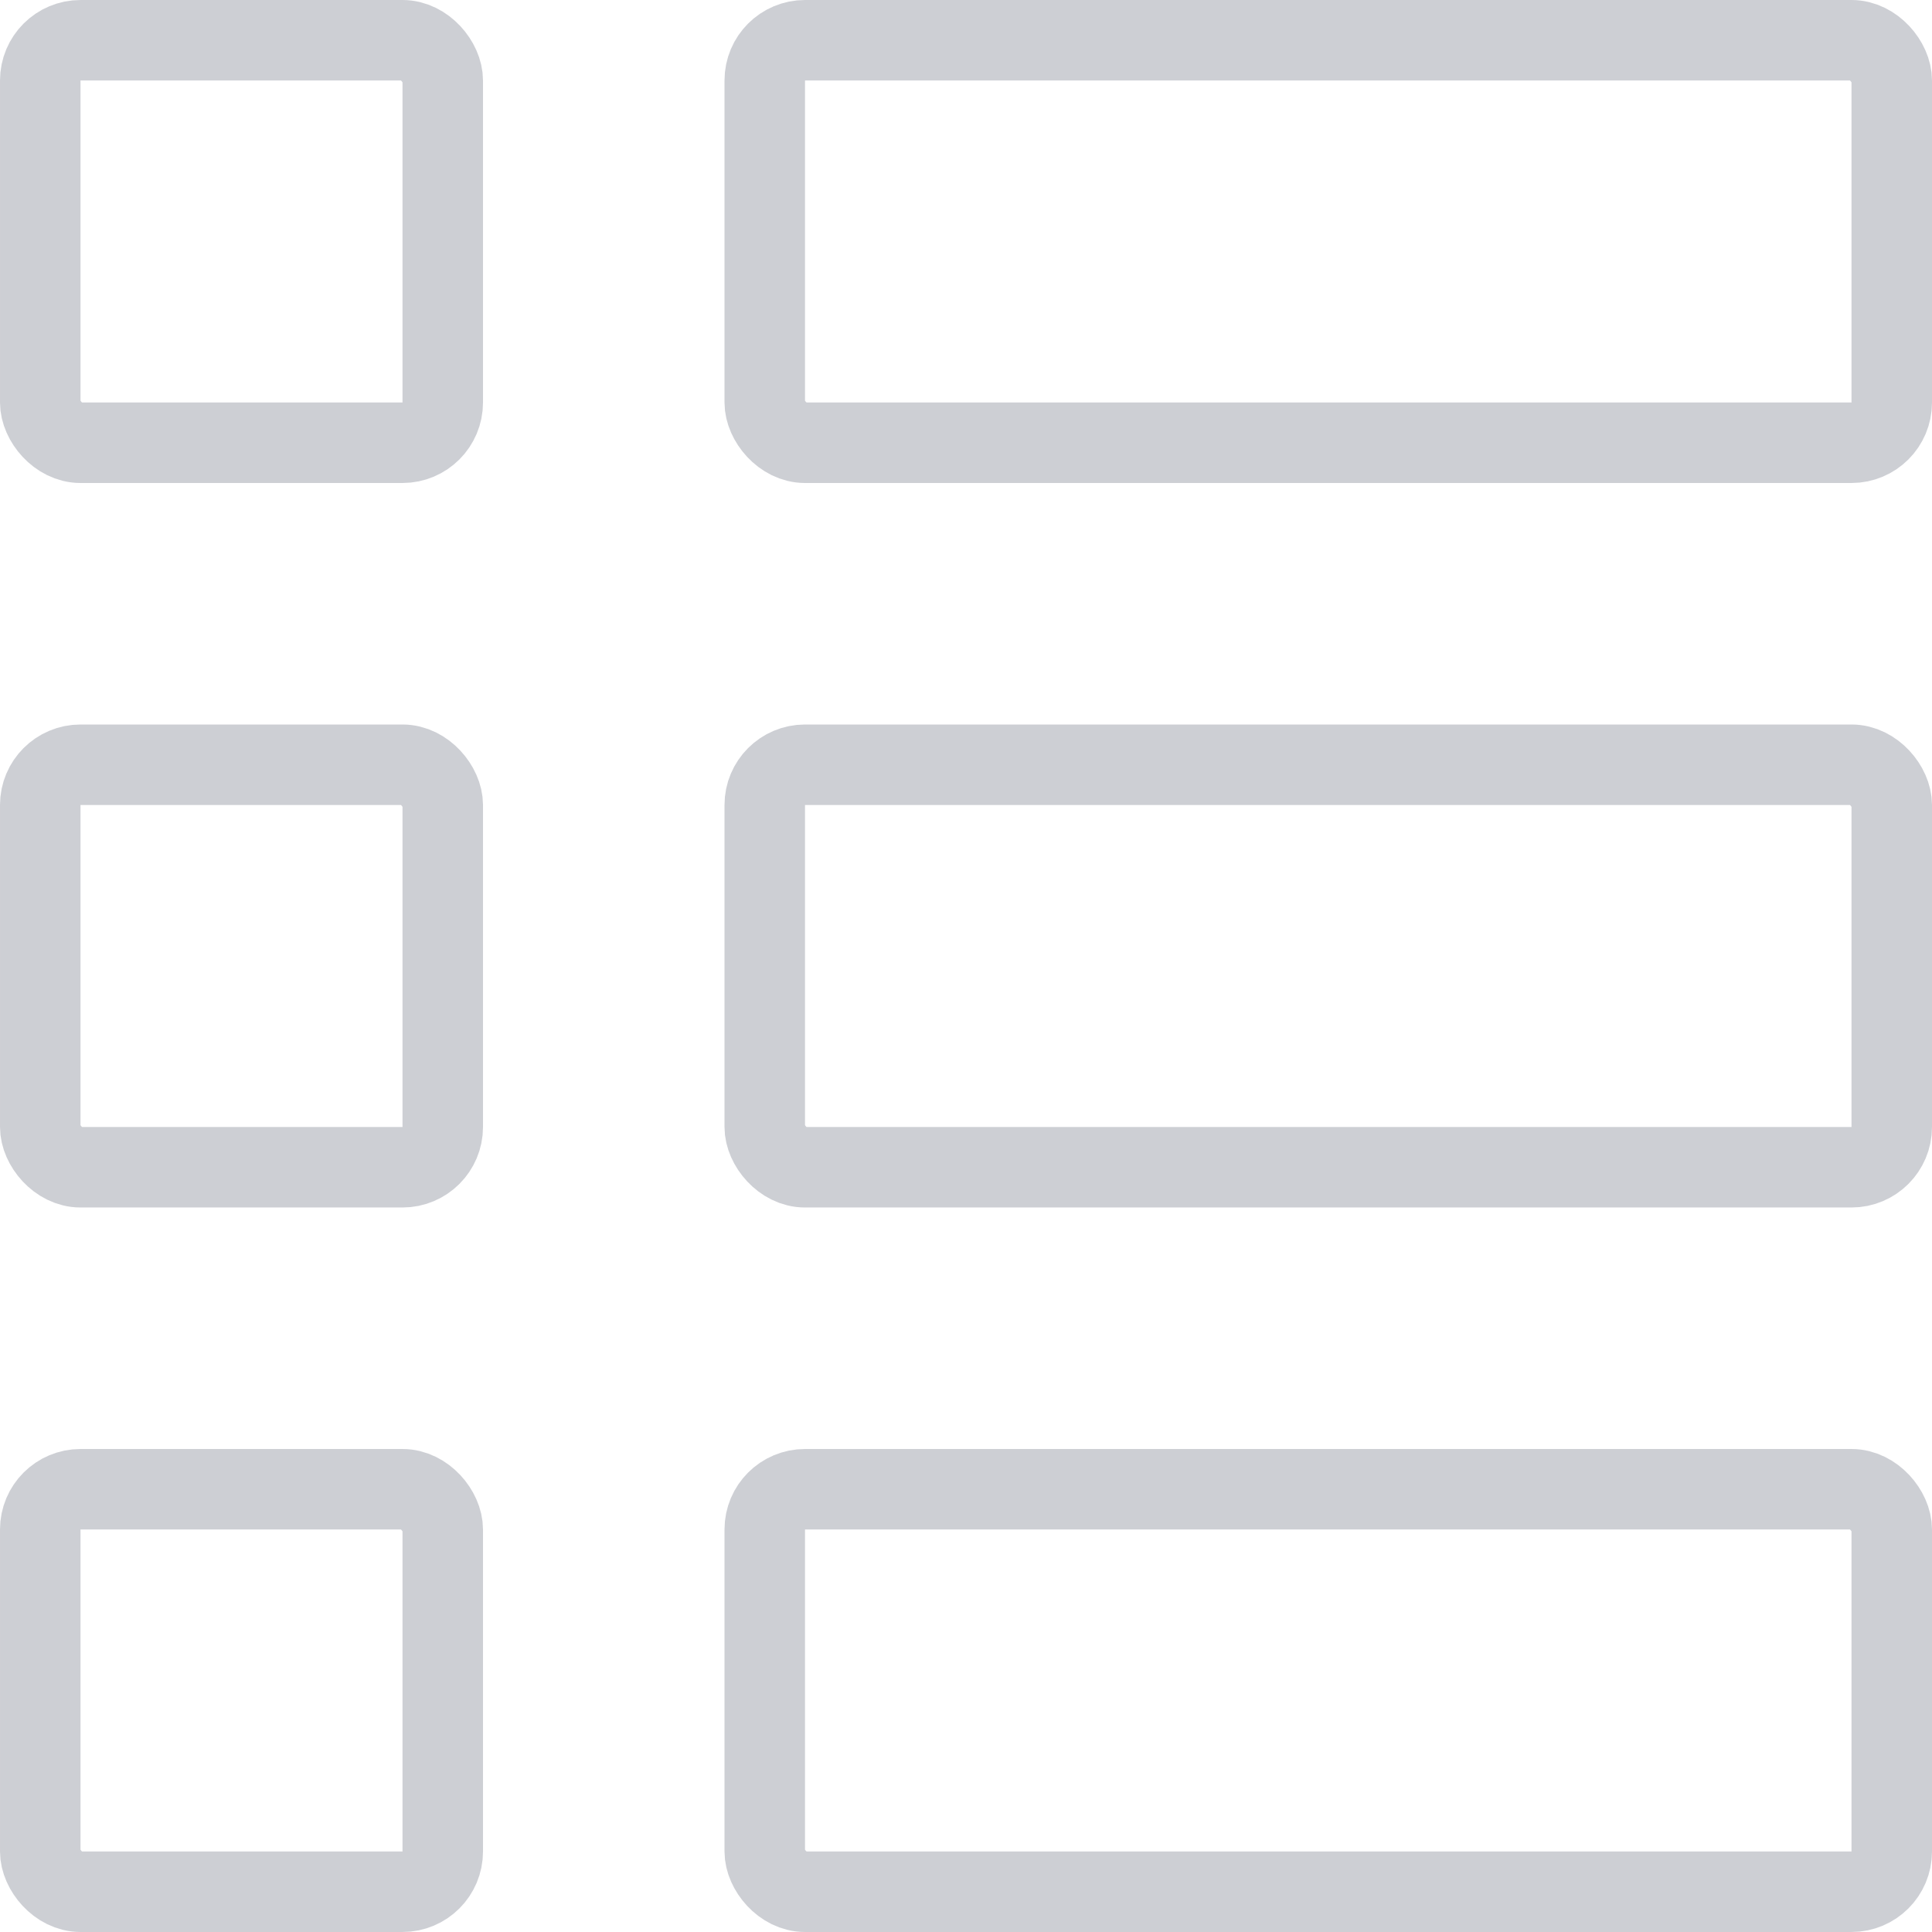
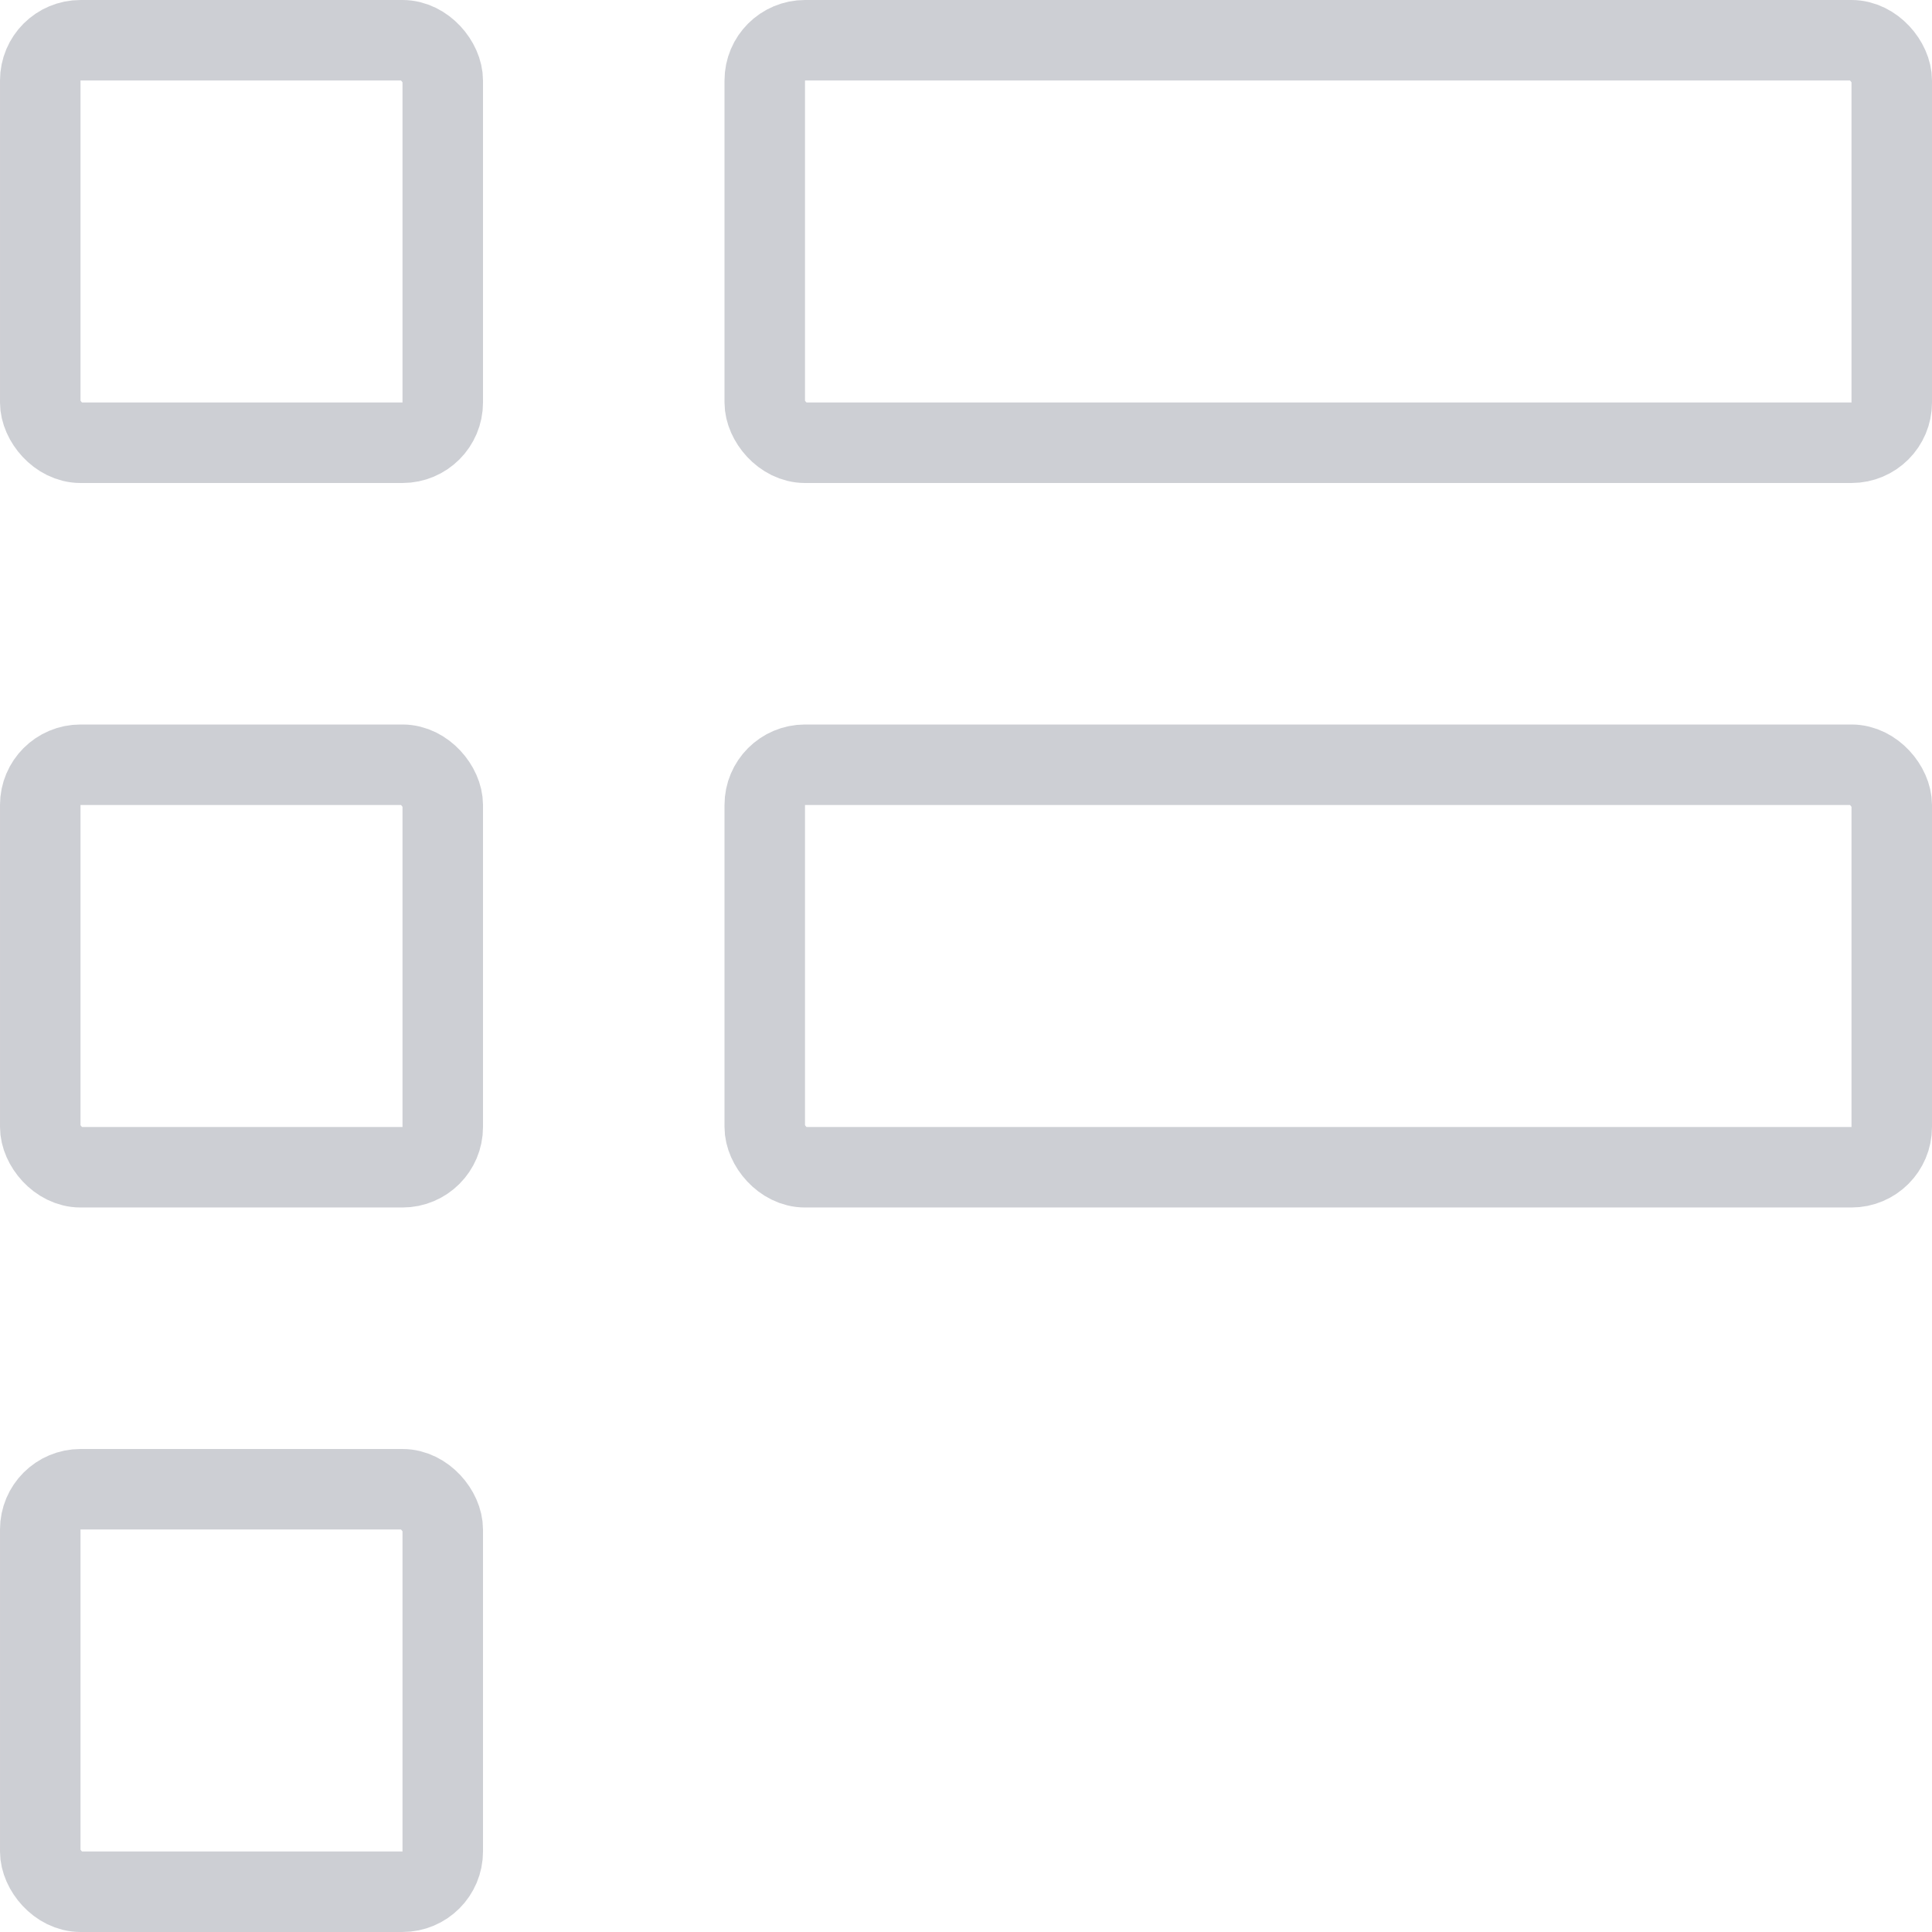
<svg xmlns="http://www.w3.org/2000/svg" viewBox="0 0 24 24">
  <defs>
    <style>
      .cls-1 {
        opacity: 0.58;
      }

      .cls-2, .cls-3, .cls-5 {
        fill: none;
      }

      .cls-2 {
        stroke: #a9acb5;
      }

      .cls-4, .cls-6 {
        stroke: none;
      }

      .cls-6 {
        fill: #a9acb5;
      }
    </style>
  </defs>
  <g id="Group_9971" data-name="Group 9971" class="cls-1" transform="translate(-1812 -142)">
    <g id="Rectangle_4493" data-name="Rectangle 4493" class="cls-2" transform="translate(1812 142)">
      <rect class="cls-4" width="6" height="6" rx="1" />
      <rect class="cls-5" x="0.5" y="0.5" width="5" height="5" rx="0.5" />
    </g>
    <g id="Rectangle_4493-2" data-name="Rectangle 4493" class="cls-2" transform="translate(1821 142)">
-       <rect class="cls-4" width="15" height="6" rx="1" />
      <rect class="cls-5" x="0.5" y="0.5" width="14" height="5" rx="0.5" />
    </g>
    <g id="Rectangle_4494" data-name="Rectangle 4494" class="cls-2" transform="translate(1821 151)">
-       <rect class="cls-4" width="15" height="6" rx="1" />
      <rect class="cls-5" x="0.5" y="0.5" width="14" height="5" rx="0.5" />
    </g>
    <g id="Rectangle_4495" data-name="Rectangle 4495" class="cls-2" transform="translate(1821 160)">
-       <rect class="cls-4" width="15" height="6" rx="1" />
-       <rect class="cls-5" x="0.5" y="0.5" width="14" height="5" rx="0.5" />
-     </g>
+       </g>
    <g id="Path_17800" data-name="Path 17800" class="cls-3" transform="translate(1830 142)">
      <path class="cls-4" d="M0,5V5Z" />
      <path class="cls-6" d="M 0 5.046 C 0 5.046 0 5.032 0 5 L 0 1 L 0 5.046 Z" />
    </g>
    <g id="Rectangle_4493-3" data-name="Rectangle 4493" class="cls-2" transform="translate(1812 151)">
-       <rect class="cls-4" width="6" height="6" rx="1" />
      <rect class="cls-5" x="0.5" y="0.5" width="5" height="5" rx="0.5" />
    </g>
    <g id="Rectangle_4493-4" data-name="Rectangle 4493" class="cls-2" transform="translate(1812 160)">
      <rect class="cls-4" width="6" height="6" rx="1" />
      <rect class="cls-5" x="0.5" y="0.5" width="5" height="5" rx="0.5" />
    </g>
  </g>
</svg>